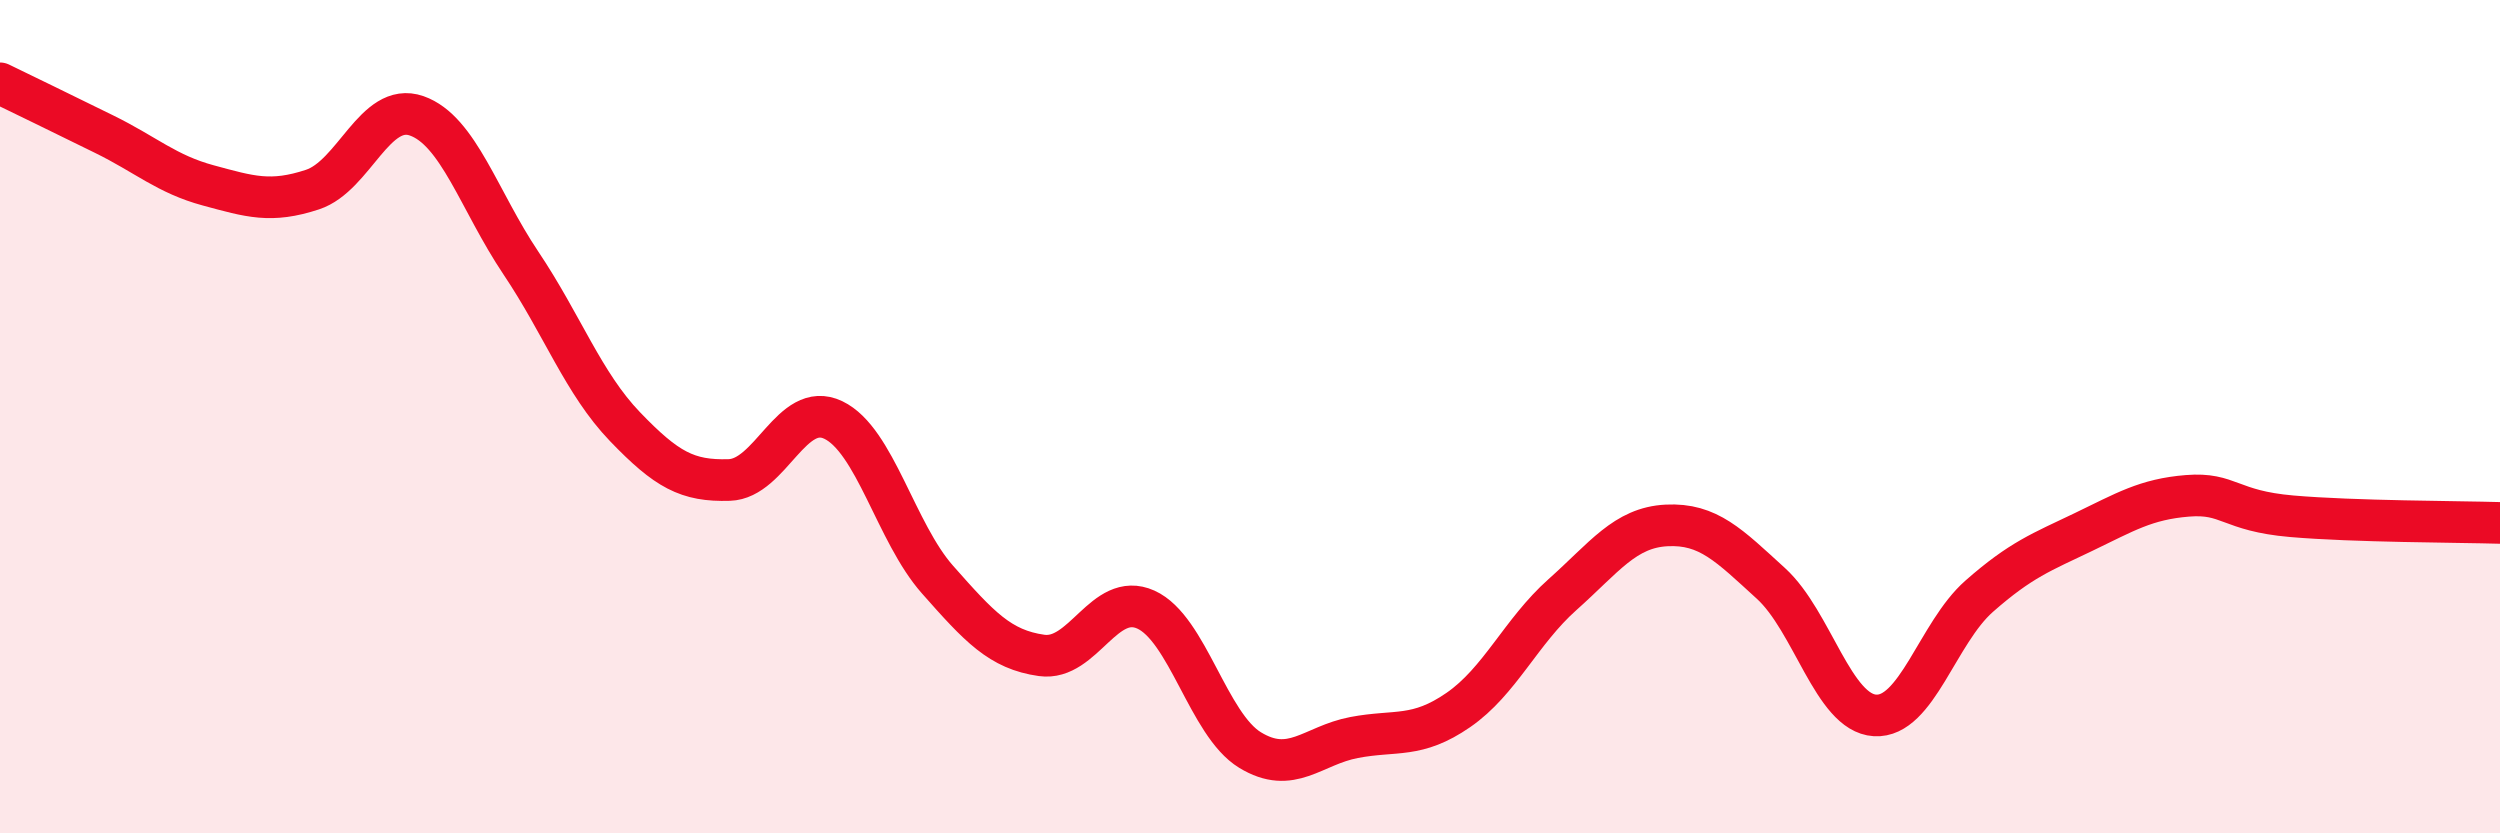
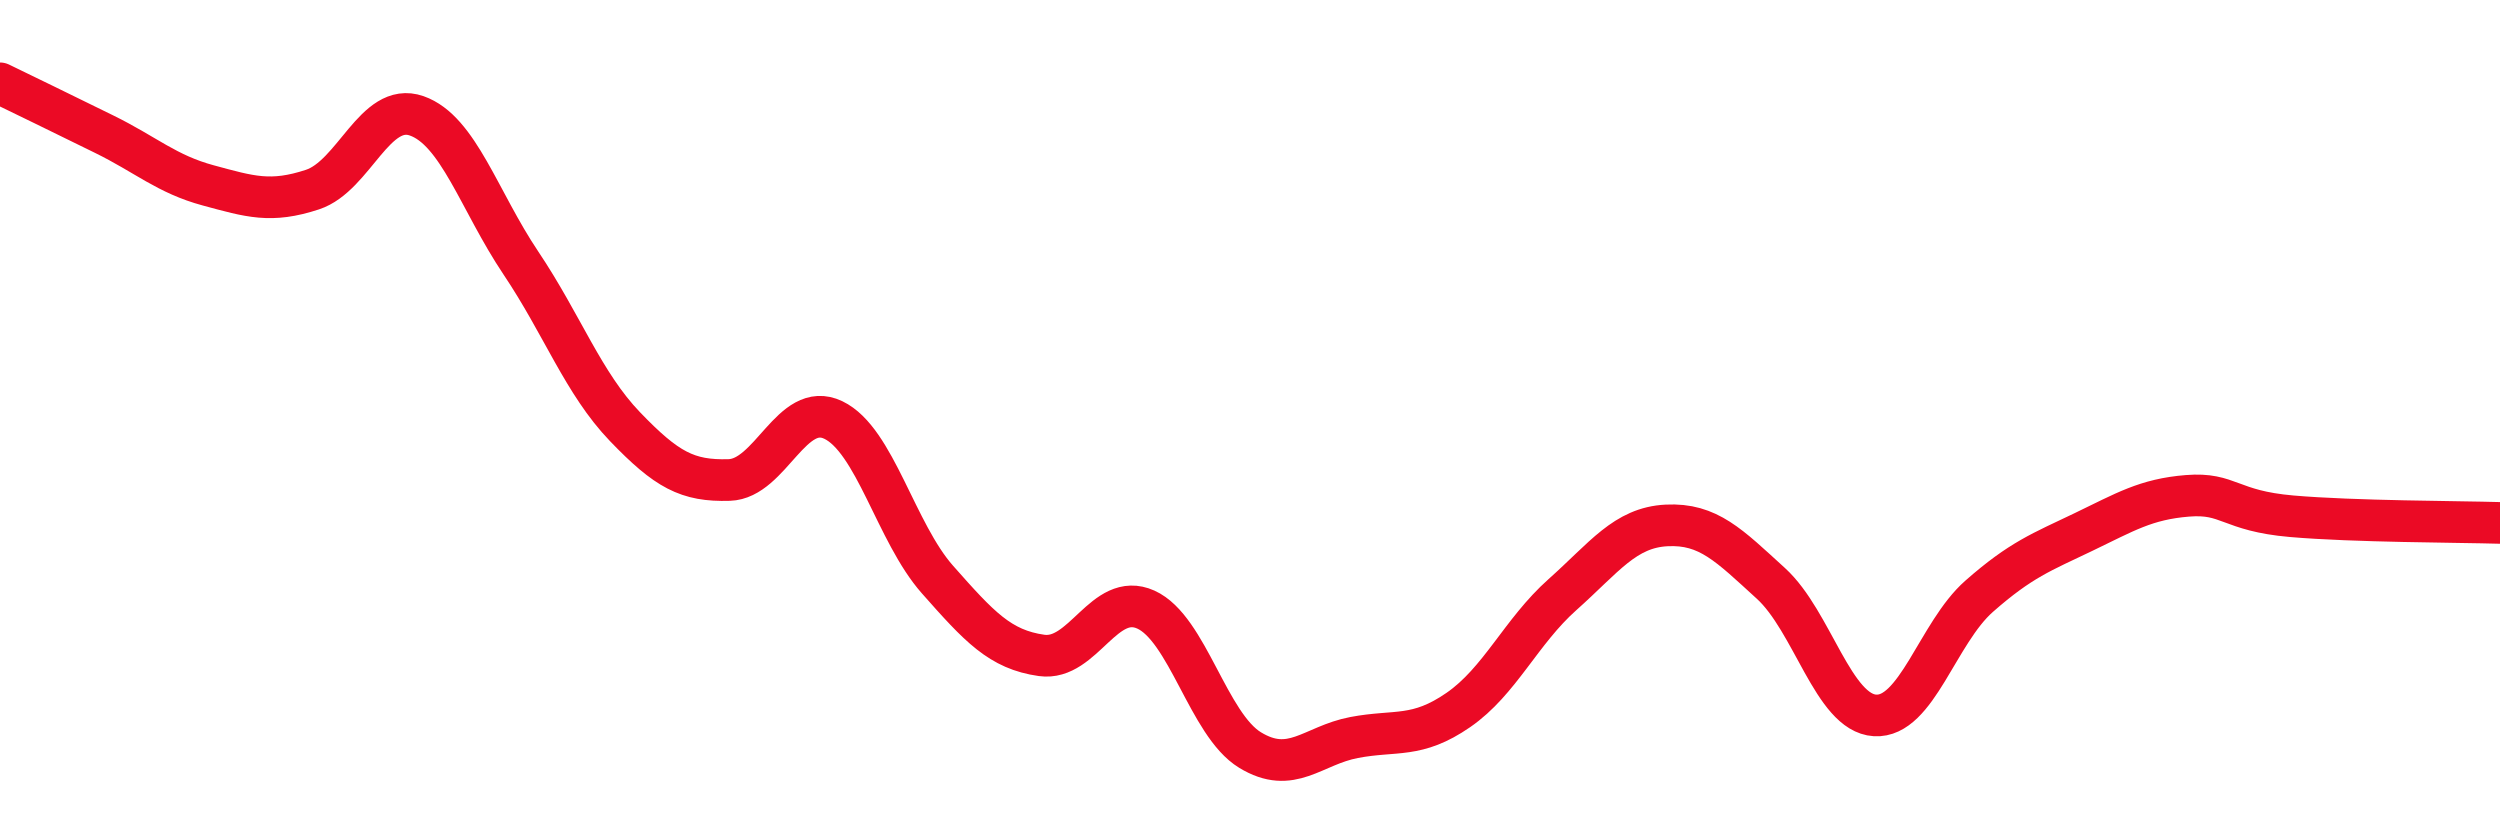
<svg xmlns="http://www.w3.org/2000/svg" width="60" height="20" viewBox="0 0 60 20">
-   <path d="M 0,2 C 0.5,2.24 1.5,2.73 2.5,3.22 C 3.5,3.71 4,4.18 5,4.45 C 6,4.72 6.5,4.88 7.5,4.55 C 8.5,4.22 9,2.43 10,2.78 C 11,3.13 11.5,4.82 12.5,6.31 C 13.5,7.8 14,9.2 15,10.24 C 16,11.28 16.5,11.55 17.5,11.52 C 18.5,11.49 19,9.6 20,10.08 C 21,10.56 21.5,12.78 22.5,13.91 C 23.5,15.04 24,15.59 25,15.73 C 26,15.87 26.5,14.18 27.5,14.63 C 28.5,15.08 29,17.39 30,18 C 31,18.61 31.5,17.89 32.5,17.7 C 33.5,17.51 34,17.73 35,17.04 C 36,16.35 36.5,15.16 37.5,14.27 C 38.5,13.38 39,12.66 40,12.61 C 41,12.56 41.5,13.09 42.5,14 C 43.5,14.91 44,17.11 45,17.17 C 46,17.23 46.5,15.19 47.5,14.31 C 48.5,13.43 49,13.25 50,12.77 C 51,12.29 51.5,11.98 52.5,11.9 C 53.5,11.82 53.5,12.26 55,12.39 C 56.5,12.52 59,12.52 60,12.55L60 20L0 20Z" fill="#EB0A25" opacity="0.1" stroke-linecap="round" stroke-linejoin="round" />
  <path d="M 0,2 C 0.5,2.24 1.5,2.73 2.5,3.22 C 3.5,3.71 4,4.18 5,4.45 C 6,4.72 6.5,4.88 7.5,4.55 C 8.5,4.22 9,2.43 10,2.78 C 11,3.13 11.5,4.82 12.5,6.31 C 13.5,7.8 14,9.2 15,10.24 C 16,11.28 16.5,11.55 17.5,11.52 C 18.5,11.49 19,9.6 20,10.08 C 21,10.56 21.5,12.78 22.5,13.91 C 23.5,15.04 24,15.59 25,15.73 C 26,15.87 26.5,14.18 27.5,14.63 C 28.5,15.08 29,17.39 30,18 C 31,18.61 31.5,17.89 32.5,17.7 C 33.5,17.51 34,17.73 35,17.04 C 36,16.35 36.5,15.16 37.5,14.27 C 38.5,13.38 39,12.66 40,12.61 C 41,12.56 41.5,13.09 42.5,14 C 43.5,14.91 44,17.11 45,17.17 C 46,17.23 46.5,15.19 47.5,14.31 C 48.5,13.43 49,13.25 50,12.77 C 51,12.29 51.5,11.98 52.5,11.9 C 53.5,11.82 53.5,12.26 55,12.39 C 56.5,12.52 59,12.52 60,12.55" stroke="#EB0A25" stroke-width="1" fill="none" stroke-linecap="round" stroke-linejoin="round" />
</svg>